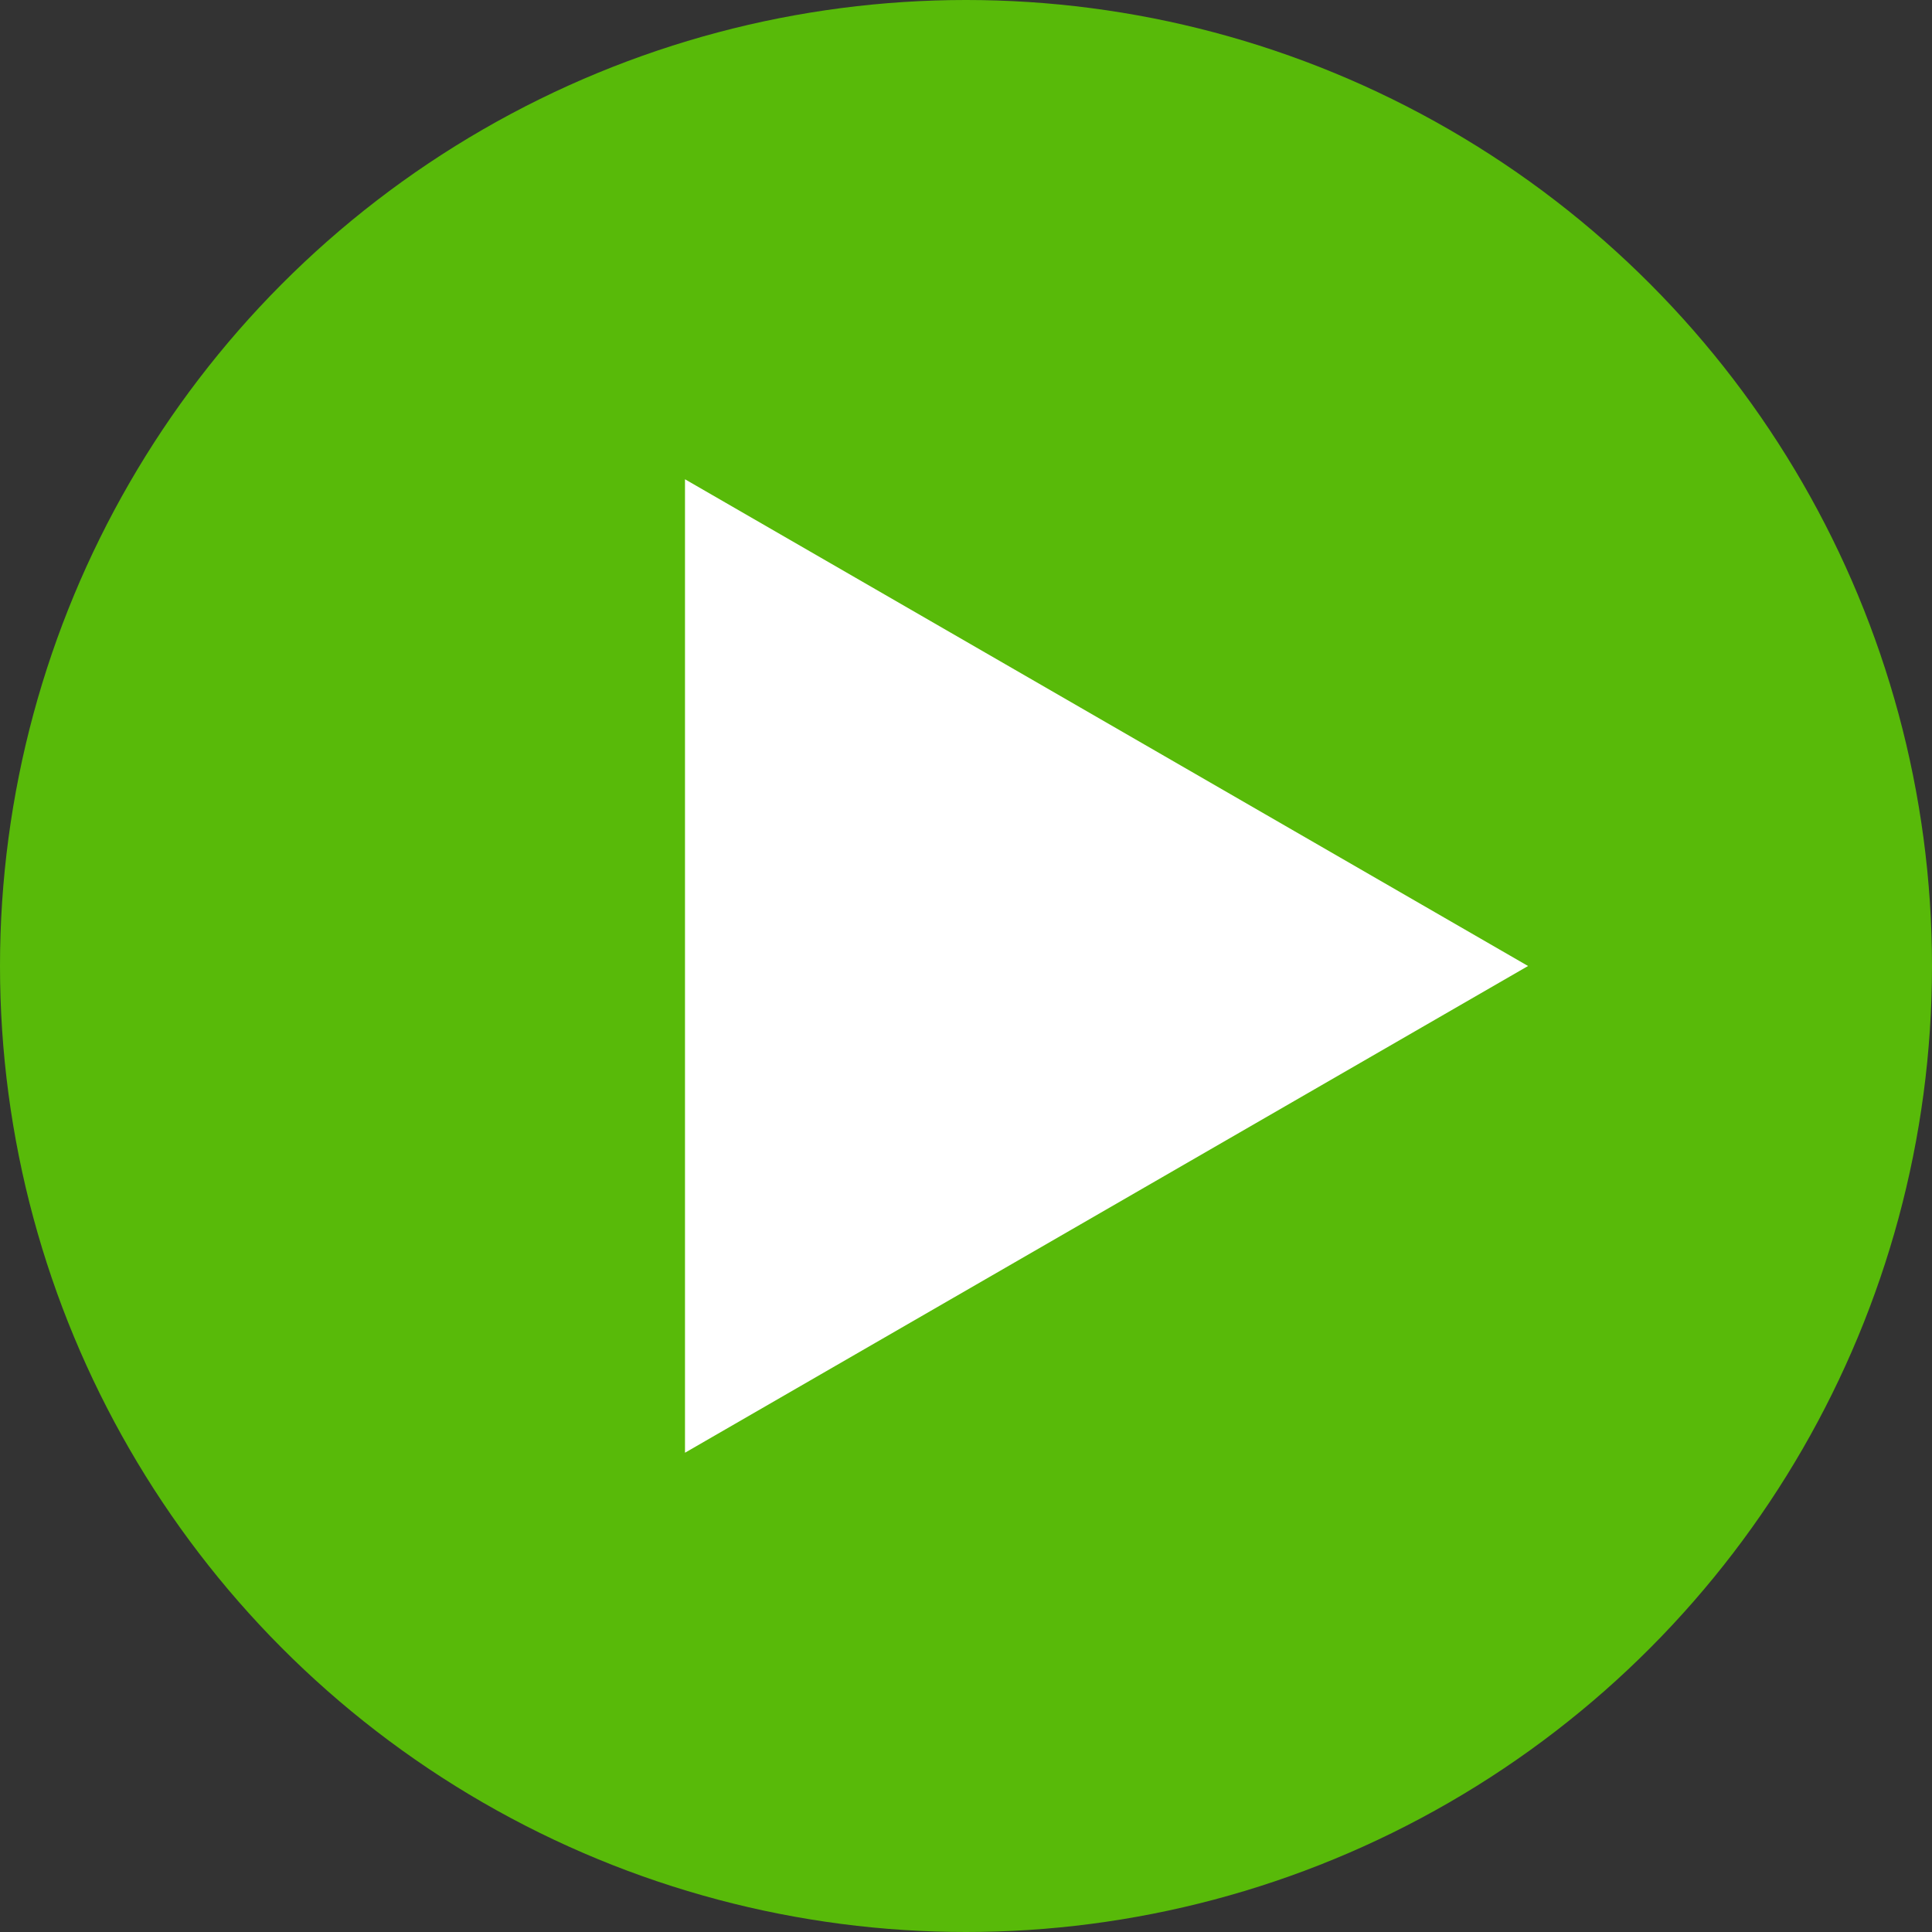
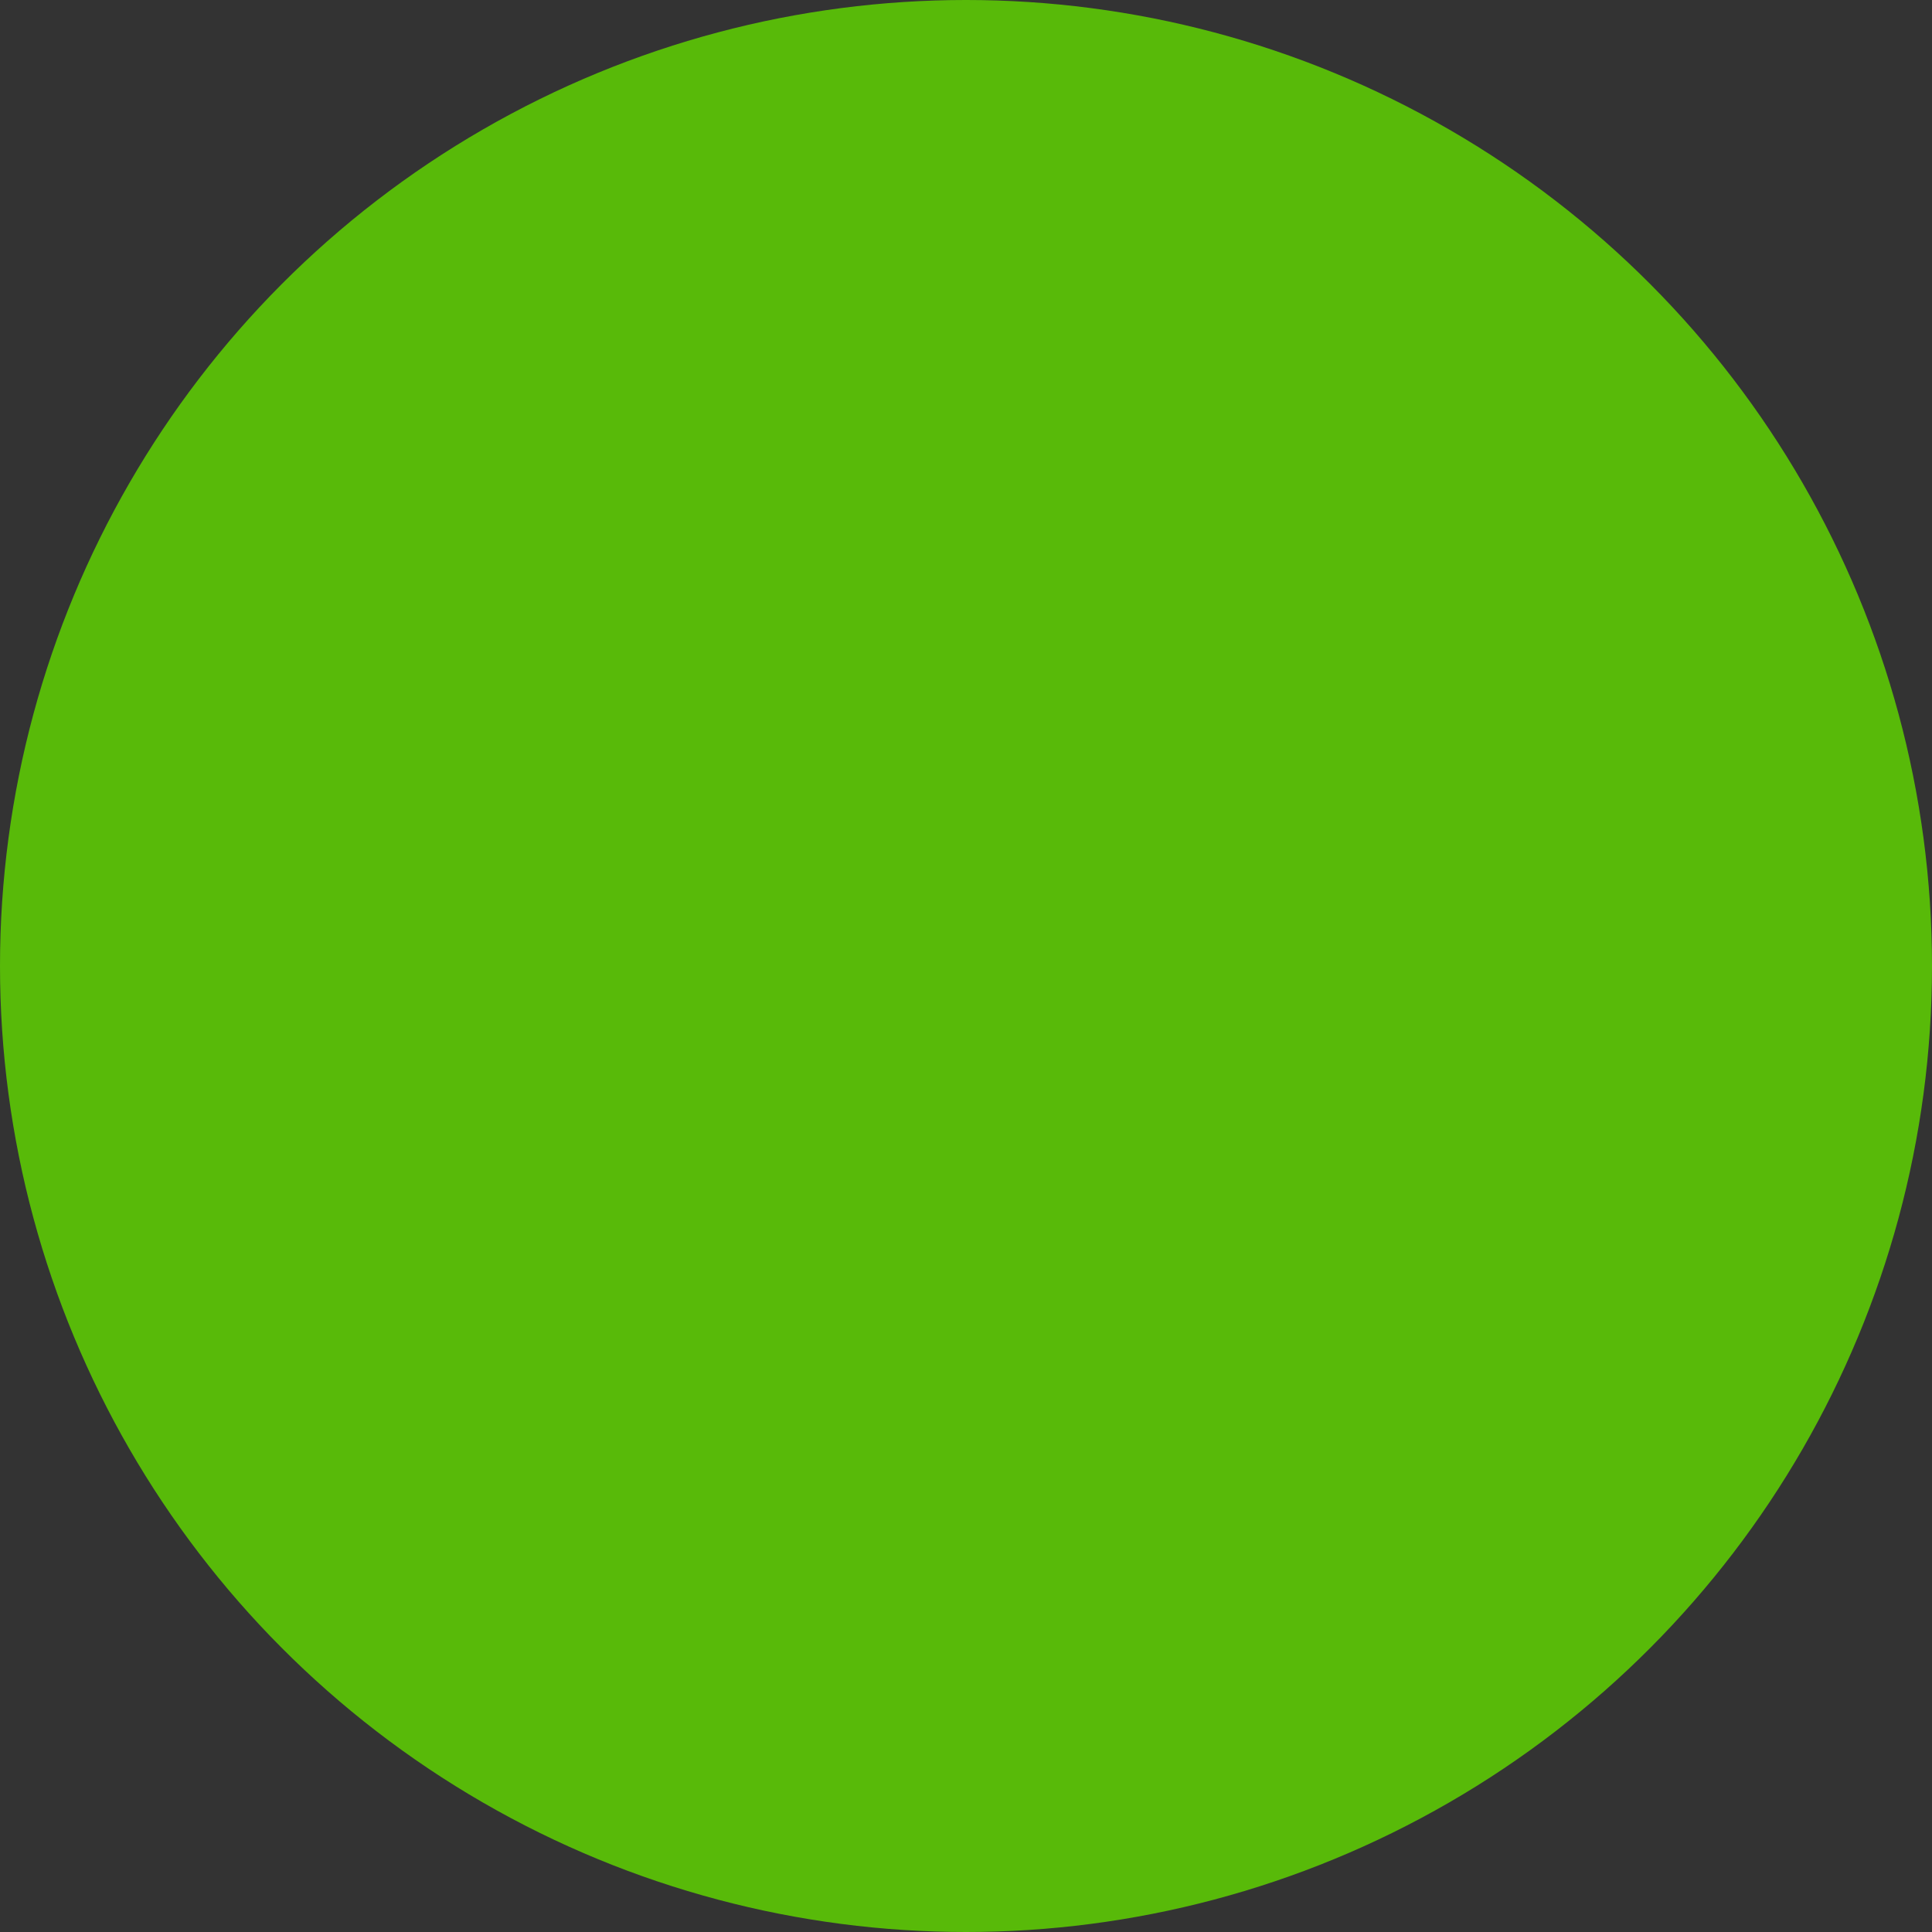
<svg xmlns="http://www.w3.org/2000/svg" width="60" height="60" viewBox="0 0 60 60" fill="none">
  <rect x="0" y="0" width="60" height="60" fill="#333333" stroke="none" />
  <g style="mix-blend-mode:plus-lighter">
    <circle cx="30" cy="30" r="30" fill="#58BA09" />
-     <path d="M47.455 30L21.273 45.116L21.273 14.884L47.455 30Z" fill="white" />
  </g>
</svg>